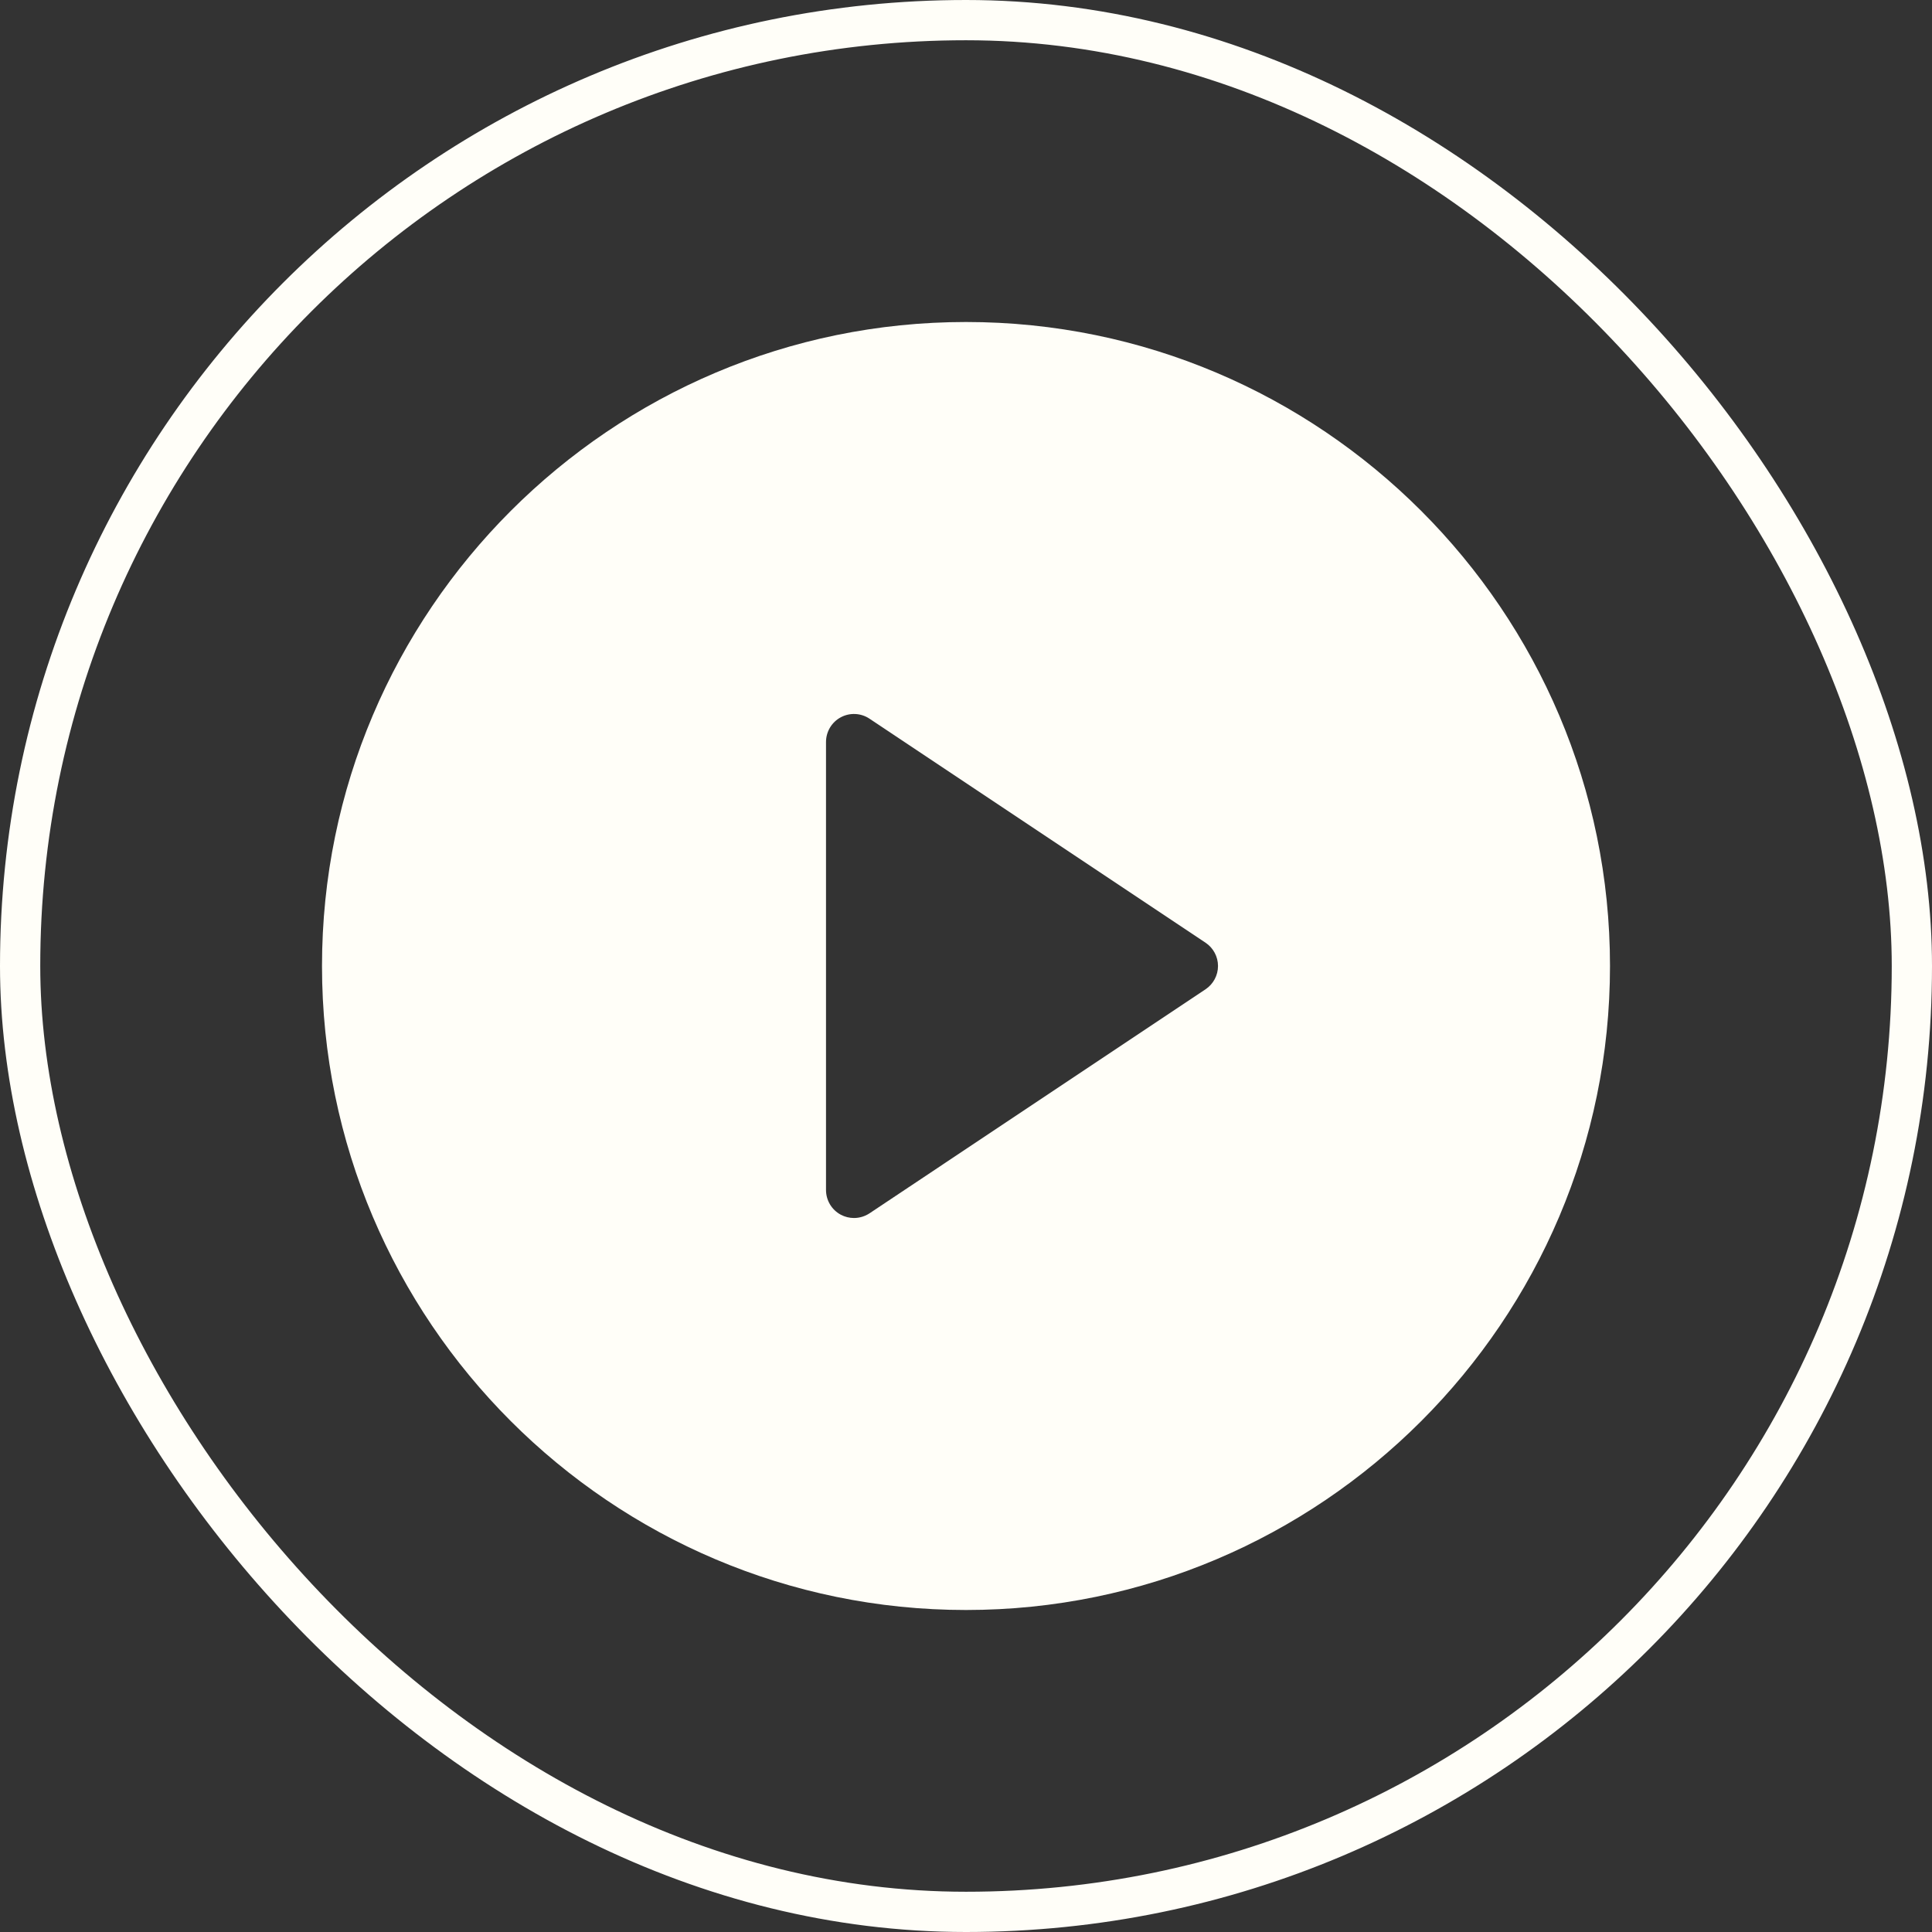
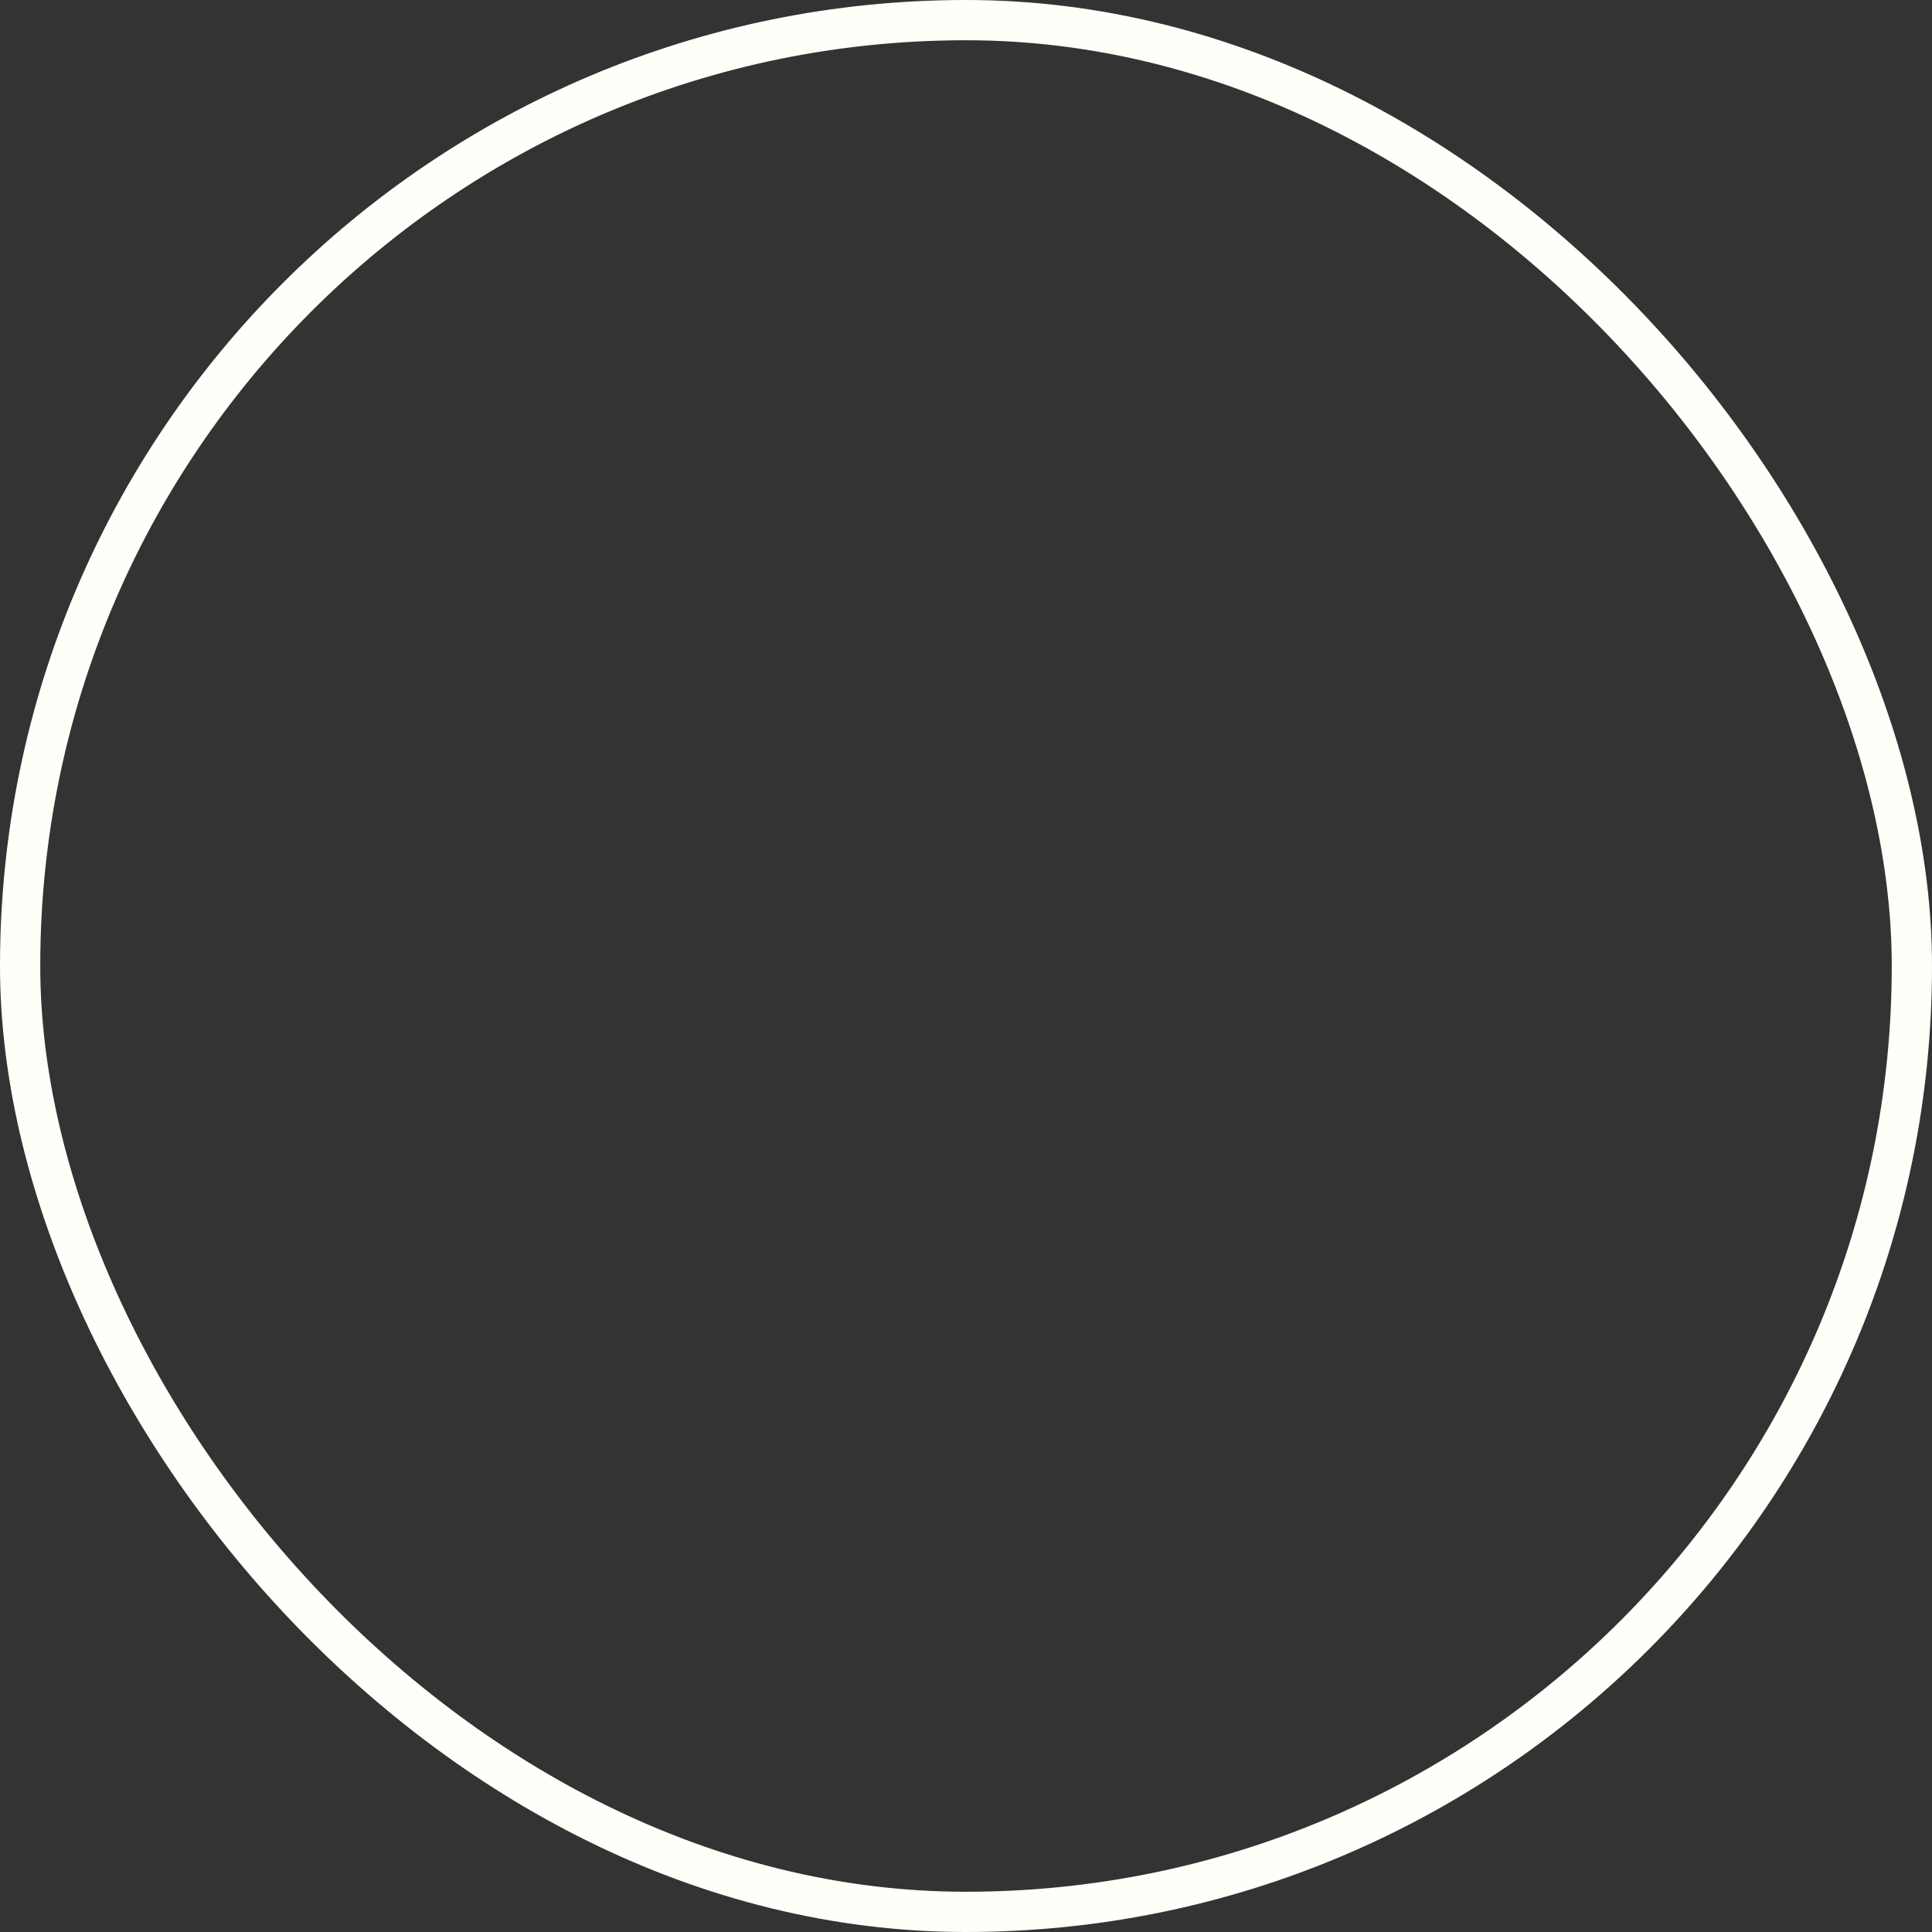
<svg xmlns="http://www.w3.org/2000/svg" width="48" height="48" viewBox="0 0 48 48" fill="none">
  <rect x="0" y="0" width="48" height="48" fill="#333333" stroke="none" />
  <rect x="0.5" y="0.5" width="47" height="47" rx="23.5" stroke="#FFFEF8" />
-   <path d="M24 8C15.177 8 8 15.178 8 24C8 32.822 15.177 40 24 40C32.823 40 40 32.822 40 24C40 15.178 32.823 8 24 8ZM29.951 24.579L21.604 30.144C21.487 30.221 21.352 30.261 21.217 30.261C21.105 30.261 20.992 30.234 20.889 30.179C20.663 30.058 20.522 29.822 20.522 29.565V18.435C20.522 18.178 20.663 17.942 20.889 17.821C21.114 17.7 21.39 17.713 21.603 17.856L29.951 23.421C30.145 23.551 30.261 23.768 30.261 24C30.261 24.232 30.145 24.449 29.951 24.579Z" fill="#FFFEF8" />
</svg>